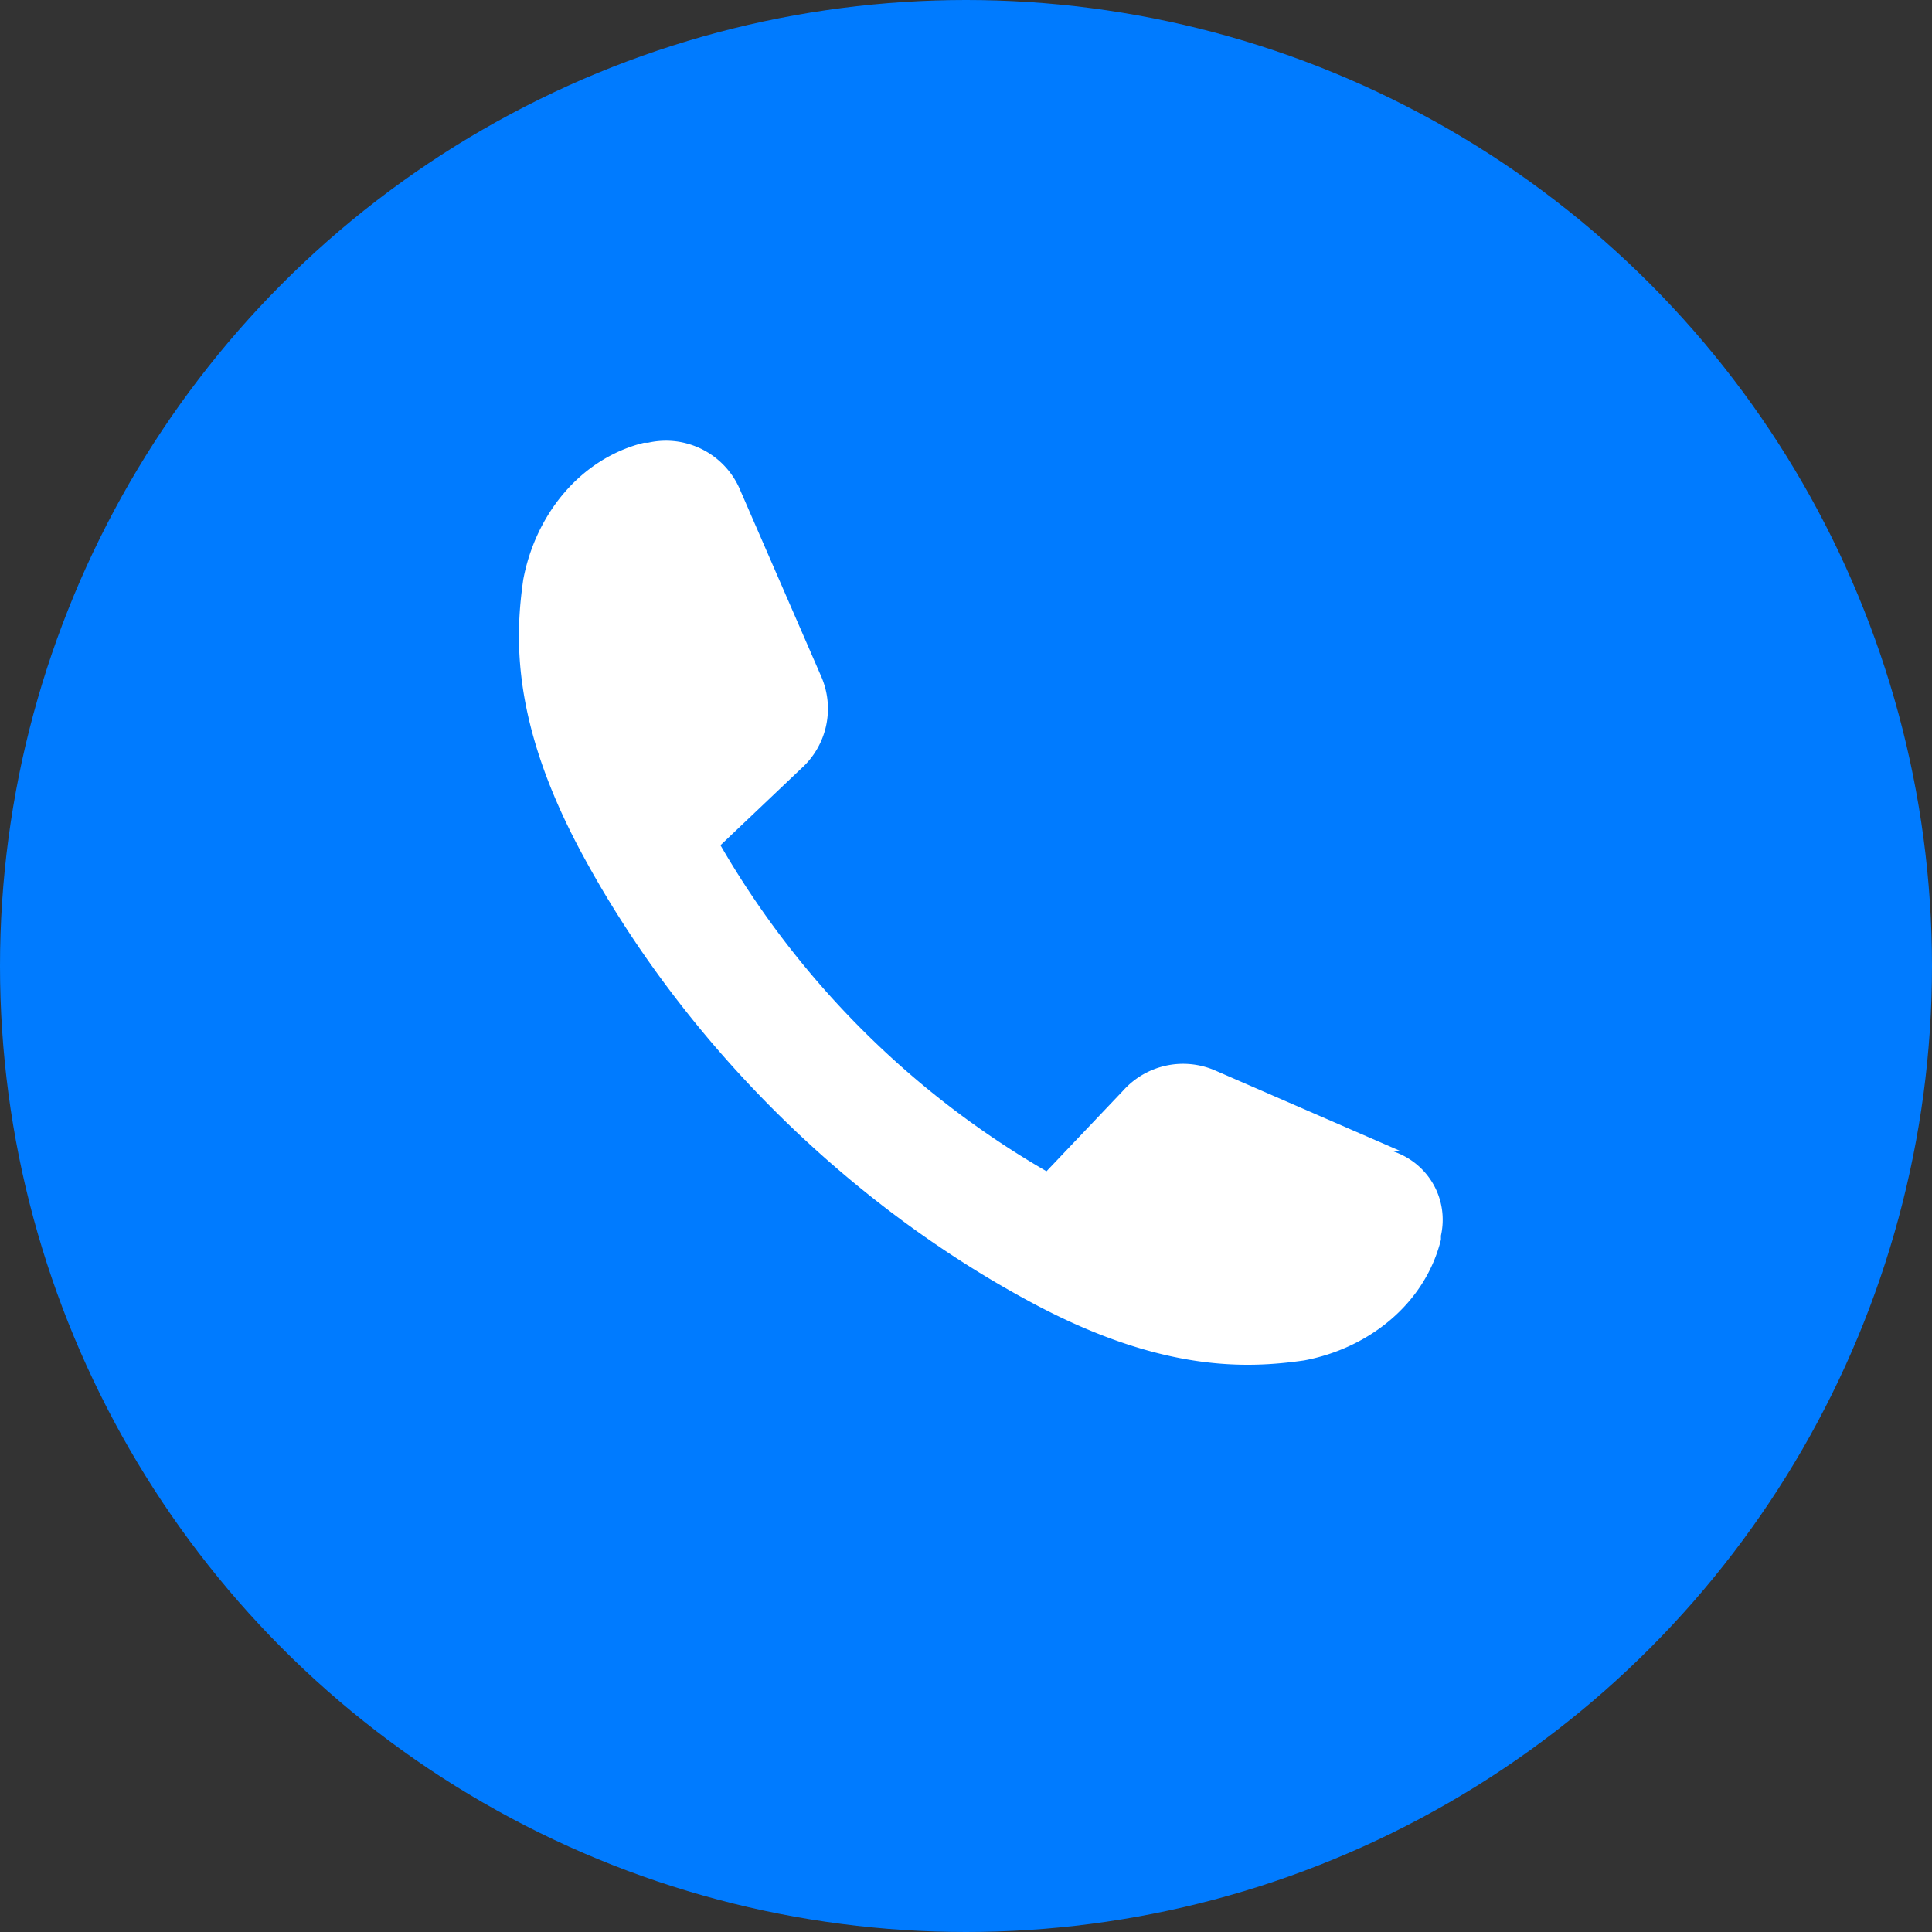
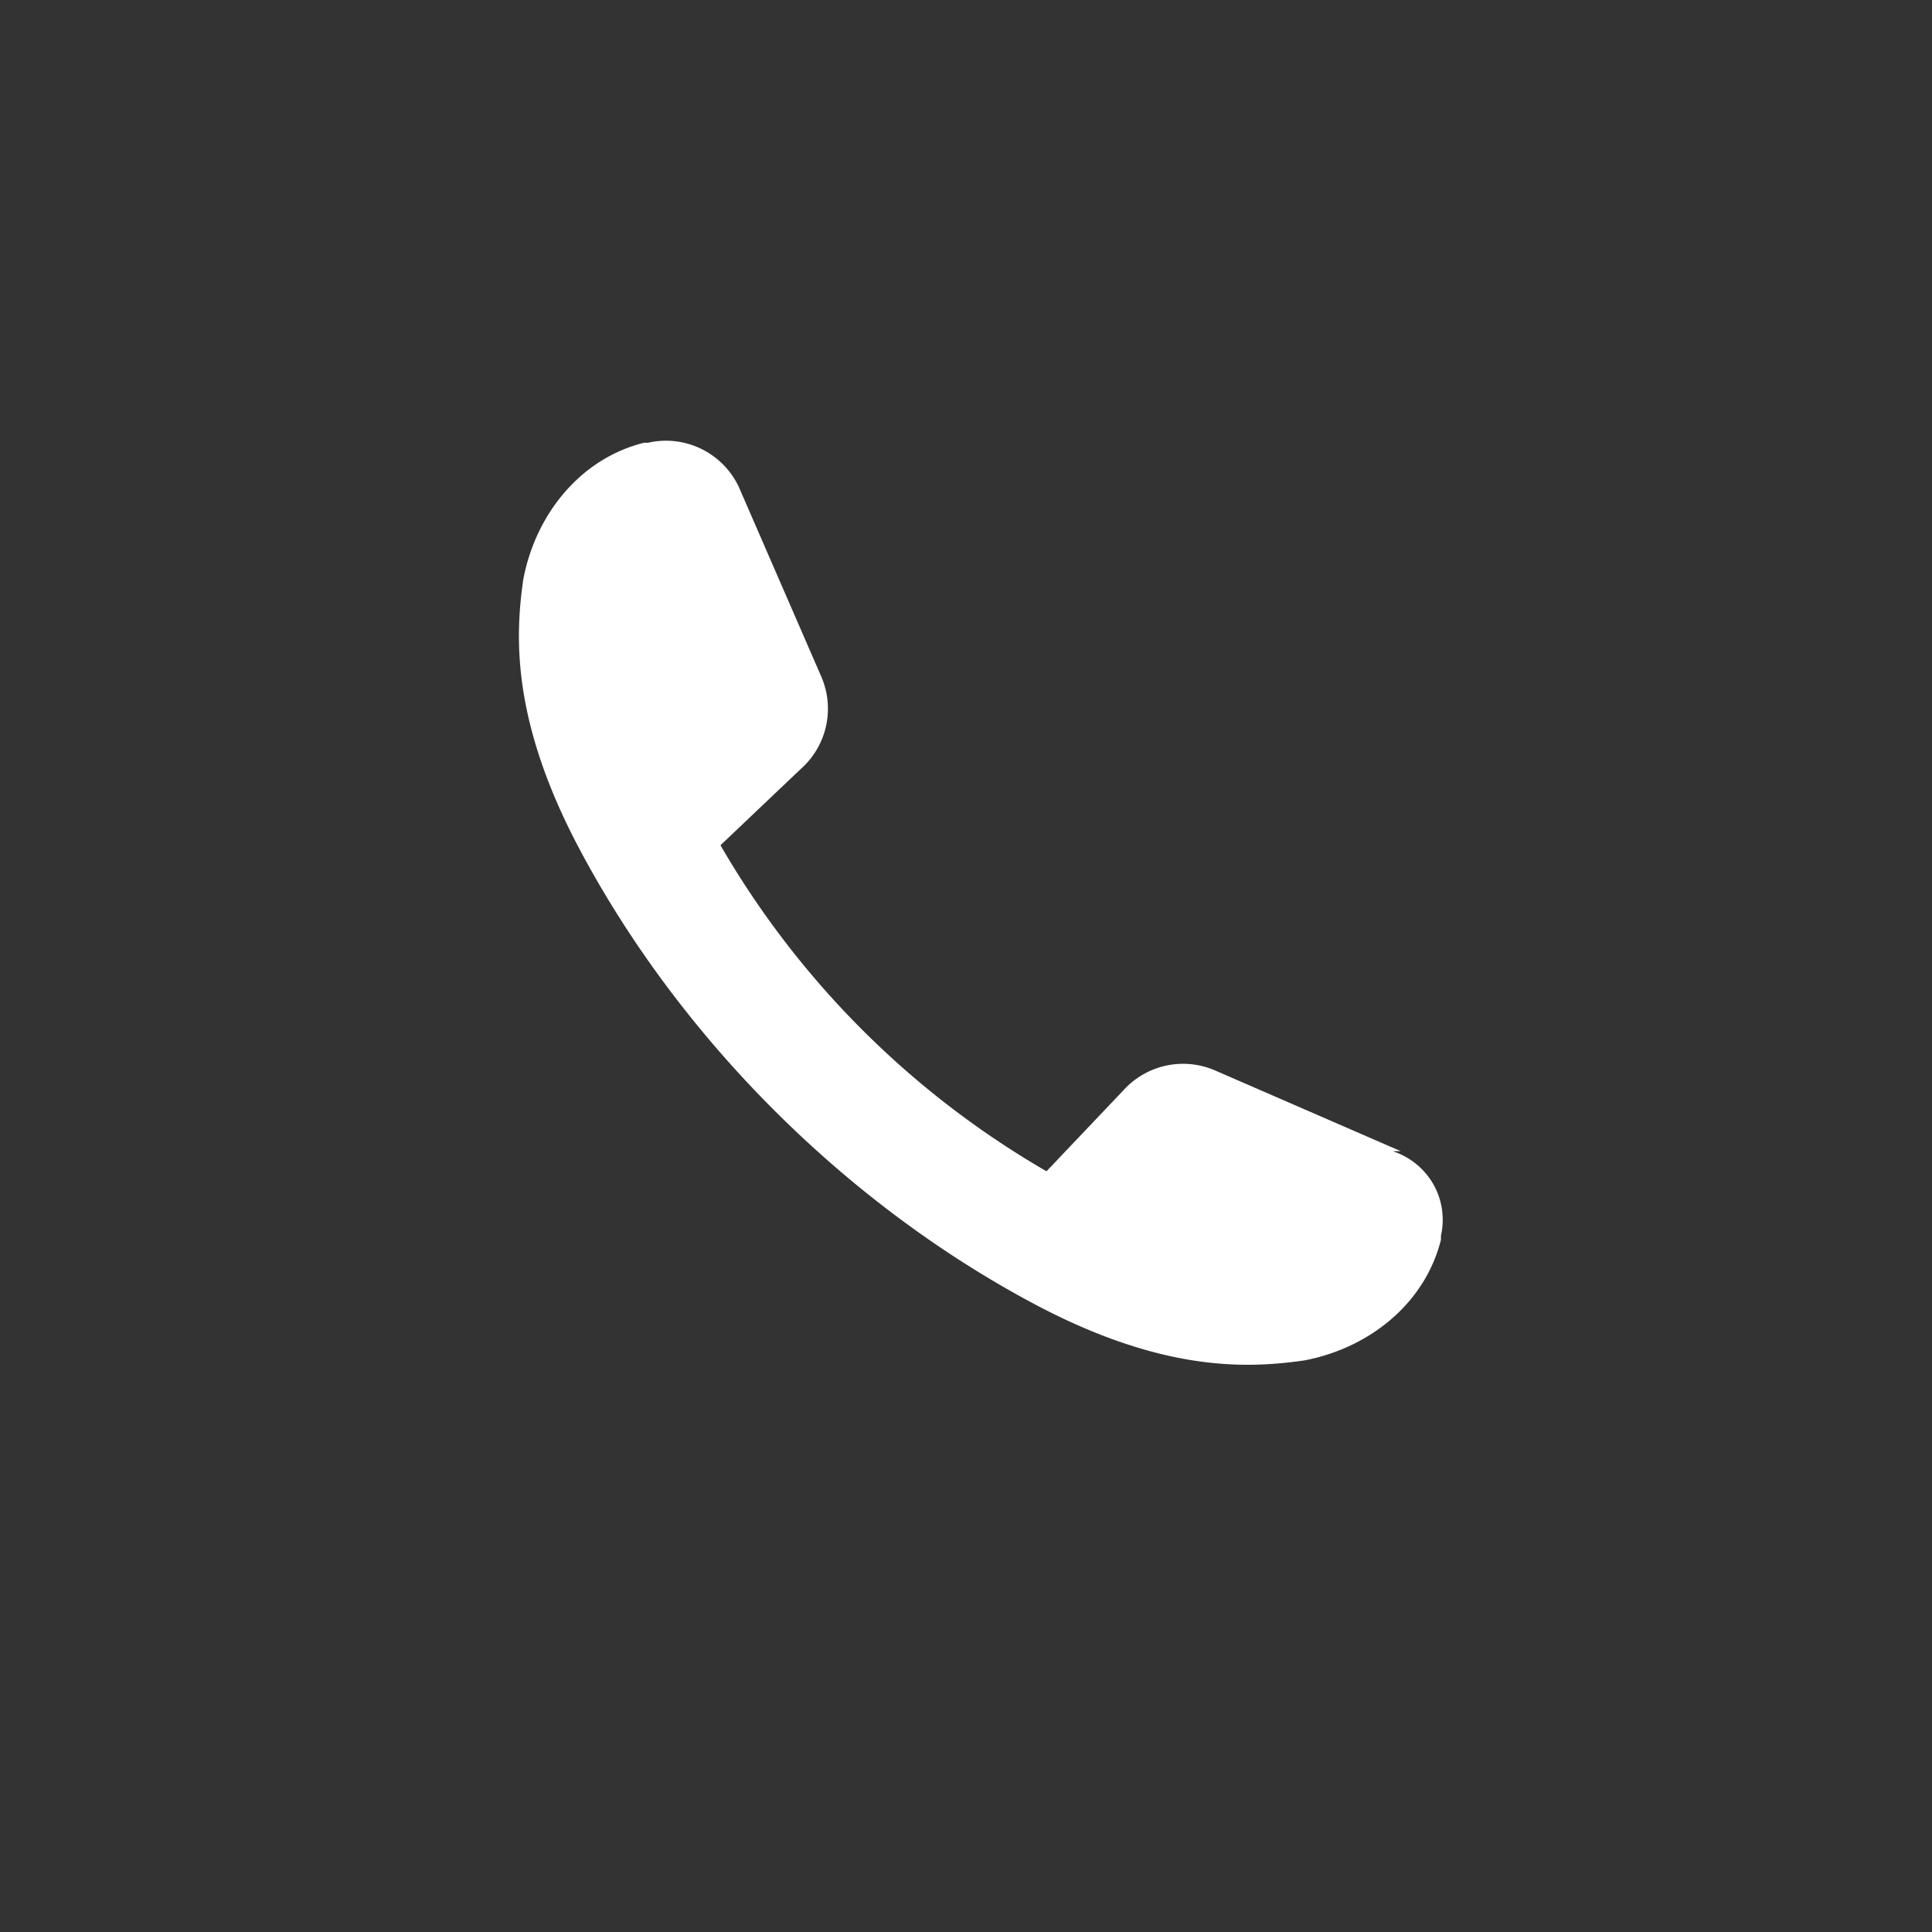
<svg xmlns="http://www.w3.org/2000/svg" width="60" height="60" viewBox="0 0 48 48">
  <rect x="0" y="0" width="48" height="48" fill="#333333" stroke="none" />
  <defs>
    <clipPath id="a">
      <path d="M0 0h48v48H0z" />
    </clipPath>
  </defs>
  <g clip-path="url(#a)">
-     <circle cx="24" cy="24" r="24" fill="#007BFF" />
    <path fill="#fff" d="M34.8 28.6l-4.6-2a2 2 0 0 0-2.3.5l-1.9 2a22.2 22.2 0 0 1-8.1-8.1l2-1.9a2 2 0 0 0 .5-2.3l-2-4.6a2 2 0 0 0-2.3-1.2h-.1c-1.6.4-2.7 1.8-3 3.4-.2 1.4-.3 3.5 1.4 6.7 2.5 4.7 6.6 8.8 11.3 11.3 3.2 1.7 5.3 1.6 6.7 1.4 1.6-.3 3-1.4 3.4-3v-.1c.2-.9-.3-1.8-1.2-2.1z" />
  </g>
</svg>